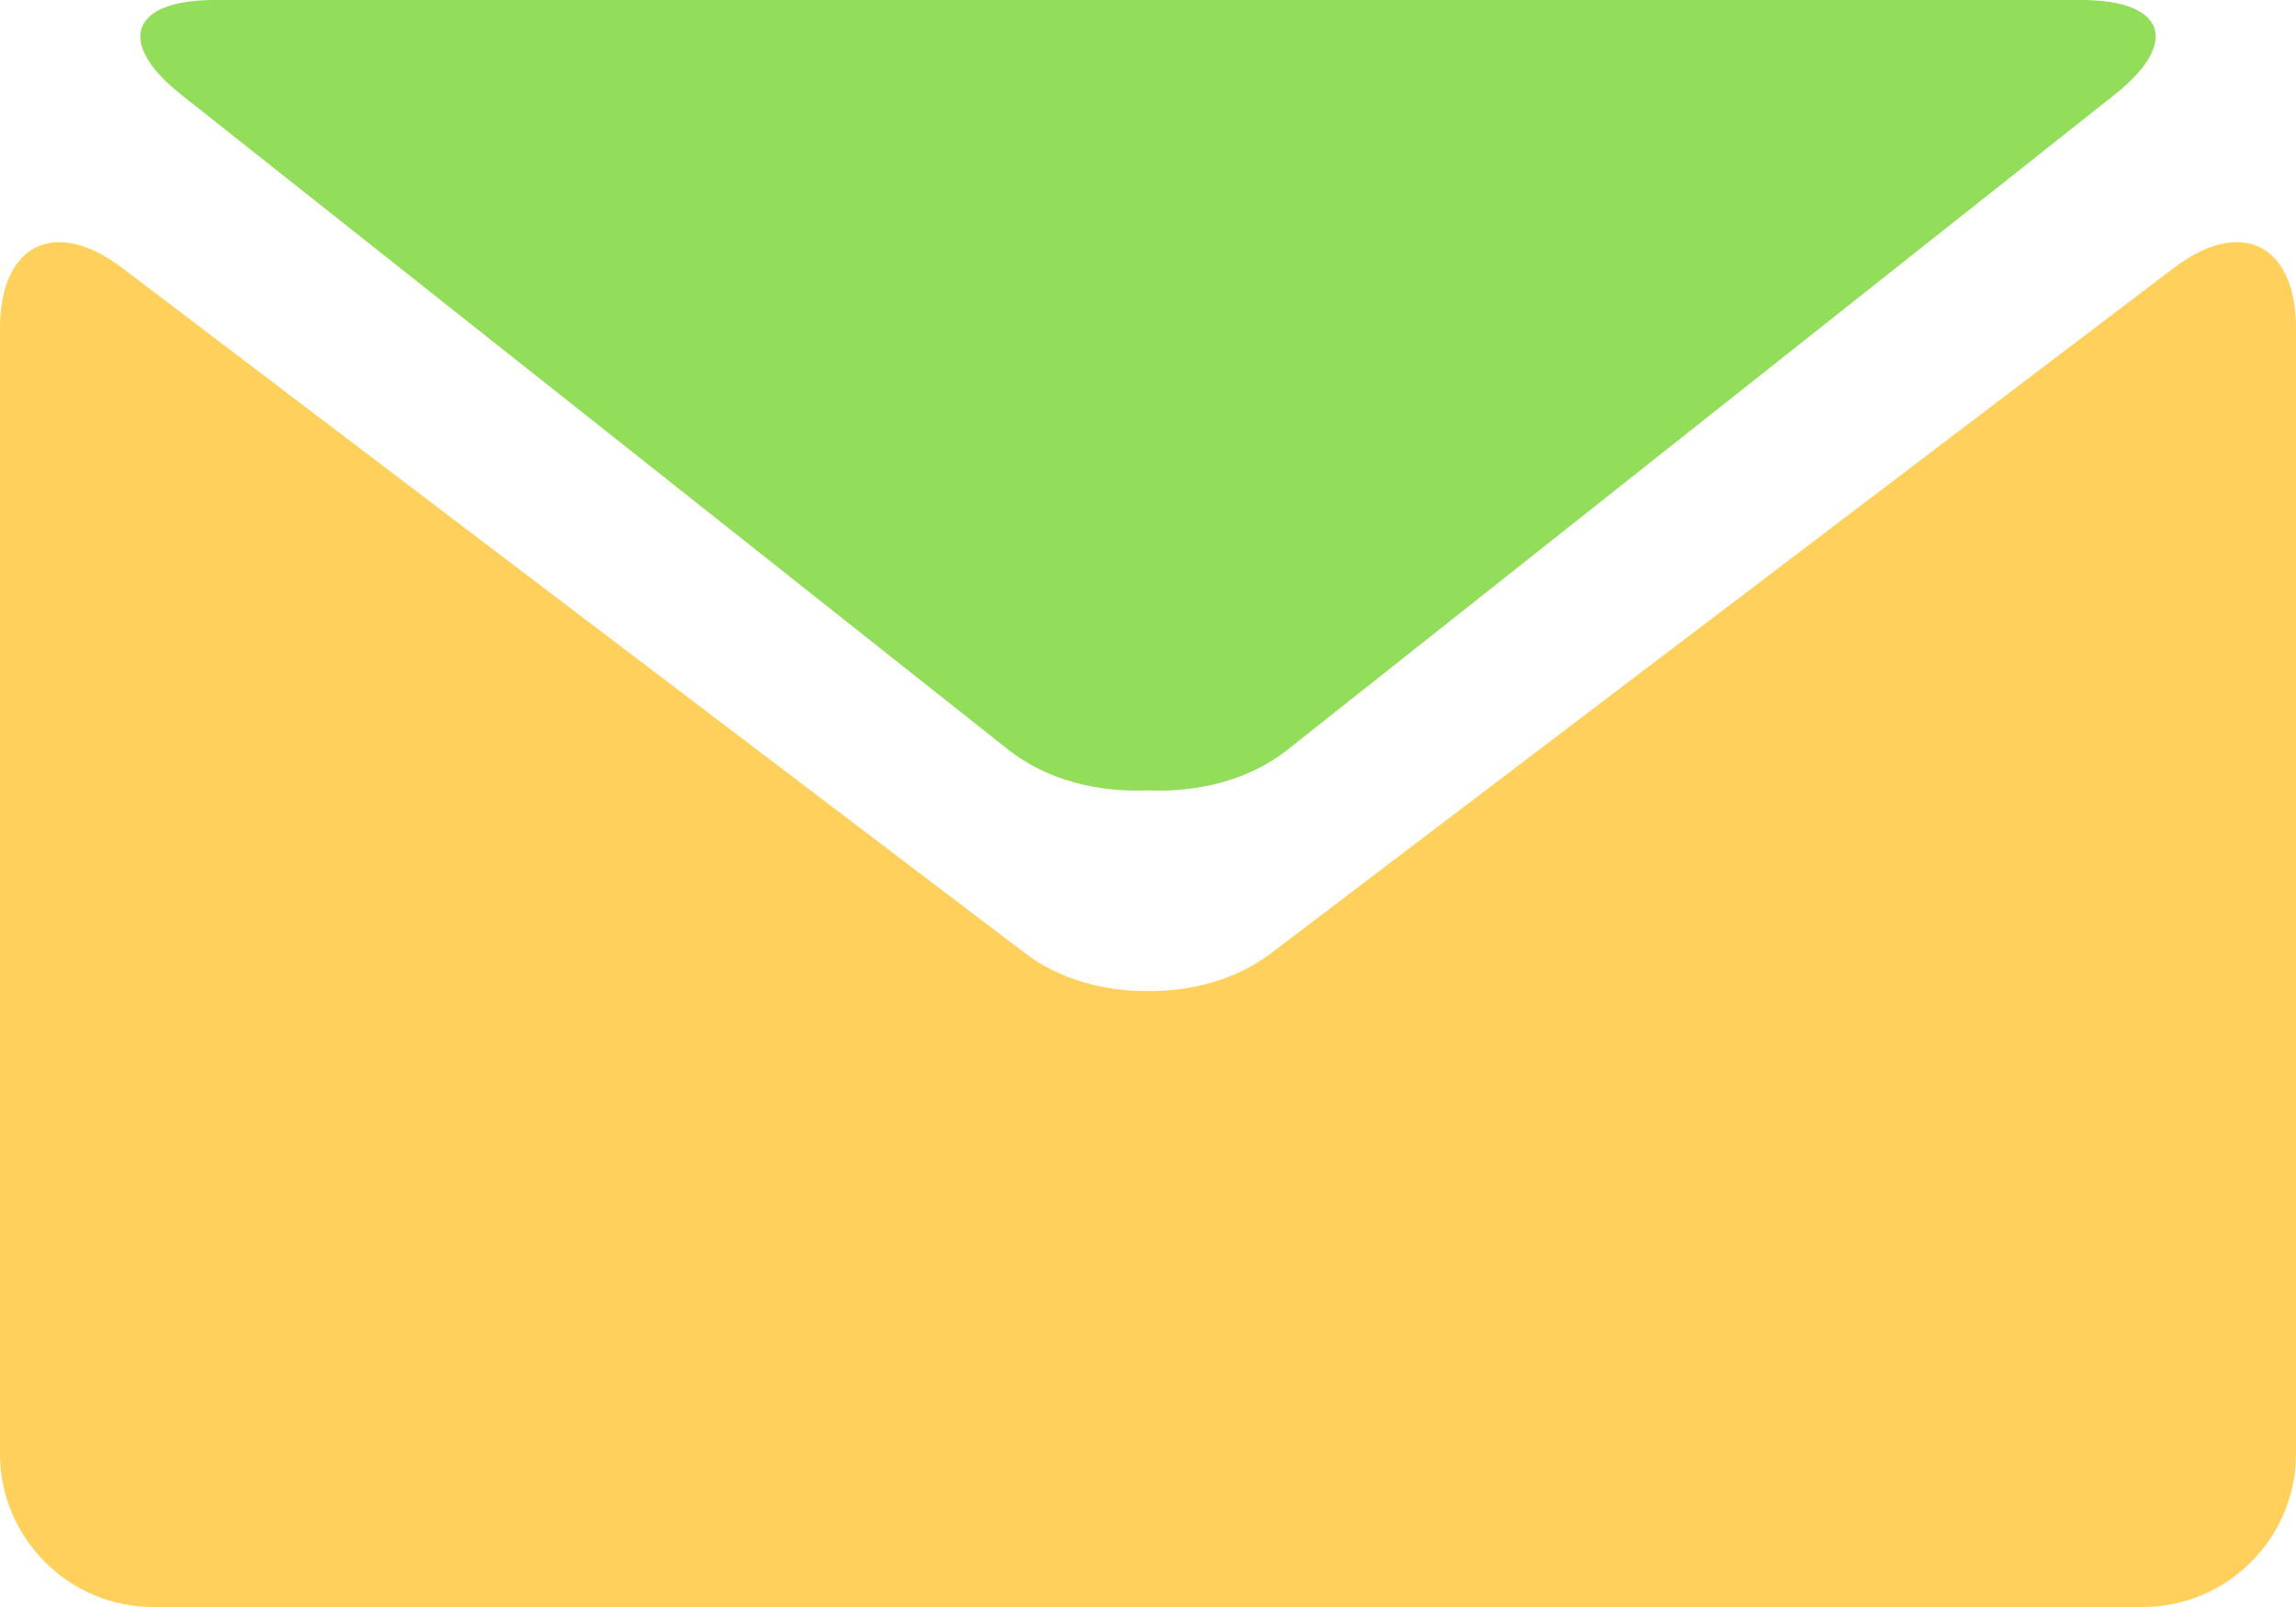
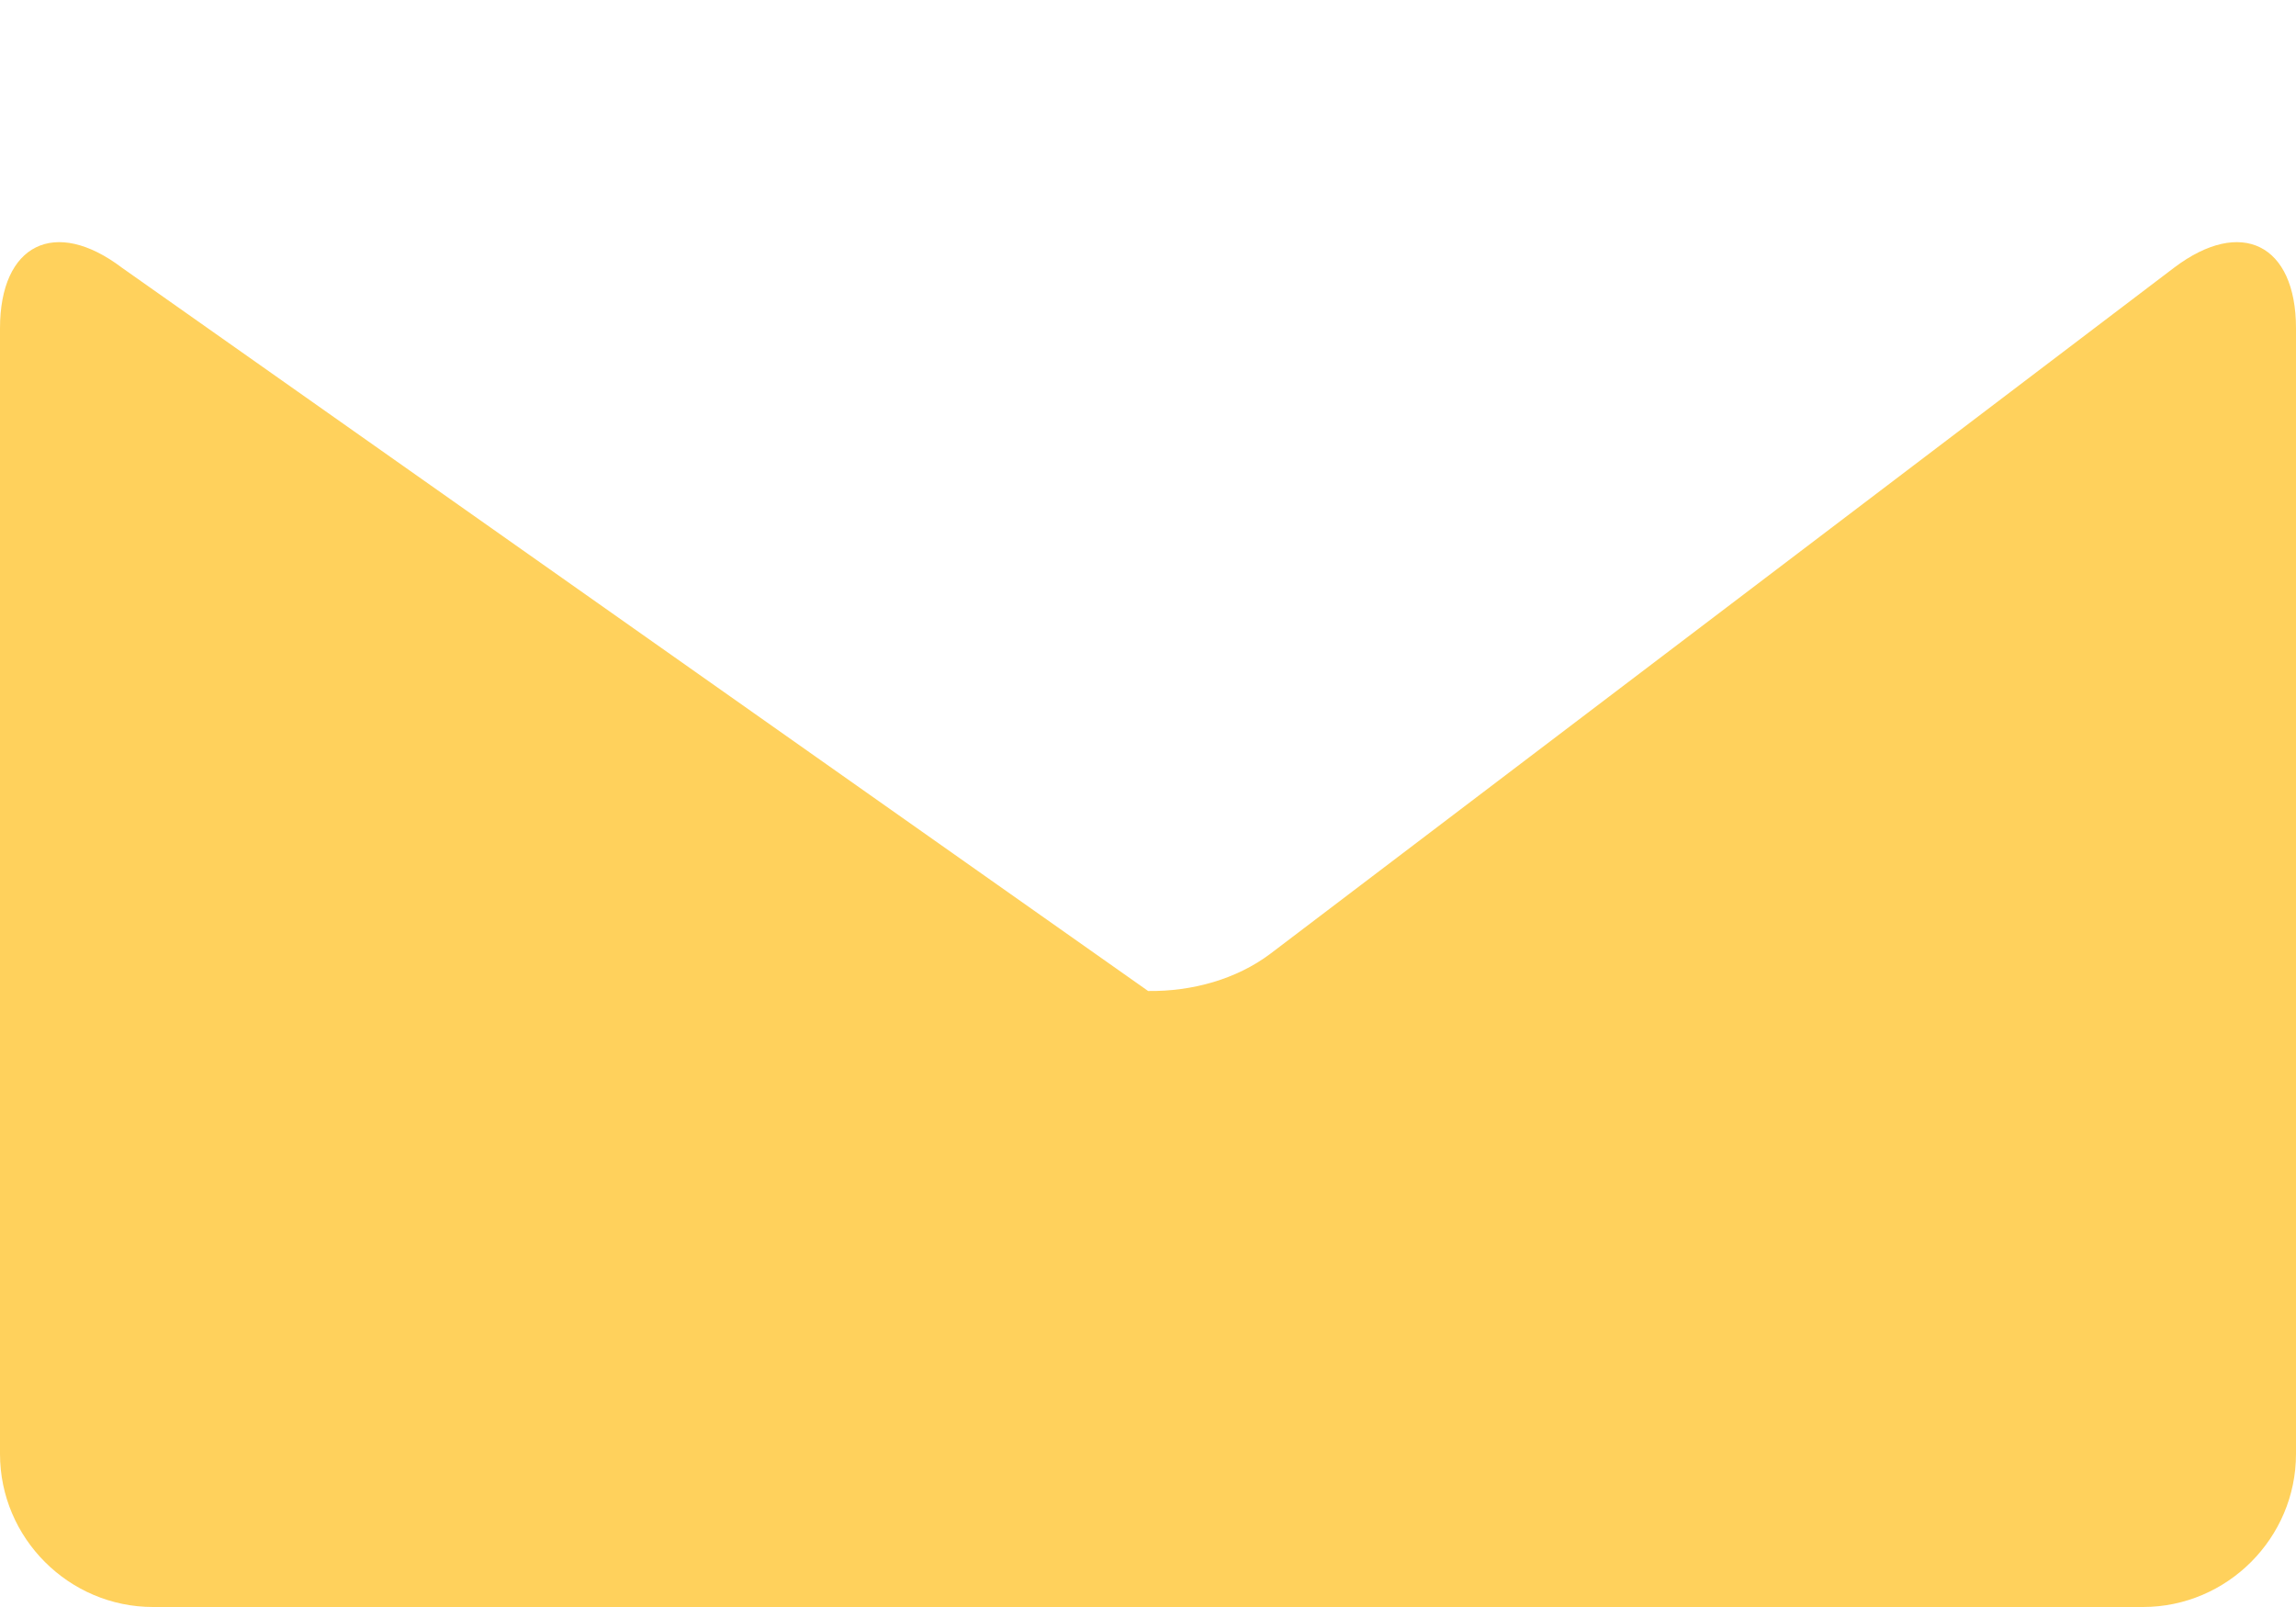
<svg xmlns="http://www.w3.org/2000/svg" version="1.1" id="Capa_1" x="0px" y="0px" width="600px" height="420.002px" viewBox="0 90.01 600 420.002" enable-background="new 0 90.01 600 420.002" xml:space="preserve">
  <g>
-     <path fill="#92DD59" d="M47.45,114.822l216.118,171.188c9.8,7.754,23.305,11.2,36.422,10.554   c13.096,0.646,26.601-2.778,36.4-10.554l216.118-171.188c17.316-13.634,13.396-24.813-8.572-24.813H300.011H56.086   C34.096,90.01,30.176,101.188,47.45,114.822z" />
-     <path fill="#FFD15C" d="M568.123,159.988L331.952,339.297c-8.83,6.635-20.396,9.865-31.92,9.715   c-11.544,0.15-23.111-3.102-31.941-9.715L31.877,159.988C14.345,146.699,0,153.829,0,175.819v294.195   c0,21.991,18.006,39.997,39.997,39.997h259.992h260.014c21.991,0,39.997-18.006,39.997-39.997V175.819   C600,153.829,585.655,146.699,568.123,159.988z" />
+     <path fill="#FFD15C" d="M568.123,159.988L331.952,339.297c-8.83,6.635-20.396,9.865-31.92,9.715   L31.877,159.988C14.345,146.699,0,153.829,0,175.819v294.195   c0,21.991,18.006,39.997,39.997,39.997h259.992h260.014c21.991,0,39.997-18.006,39.997-39.997V175.819   C600,153.829,585.655,146.699,568.123,159.988z" />
  </g>
</svg>